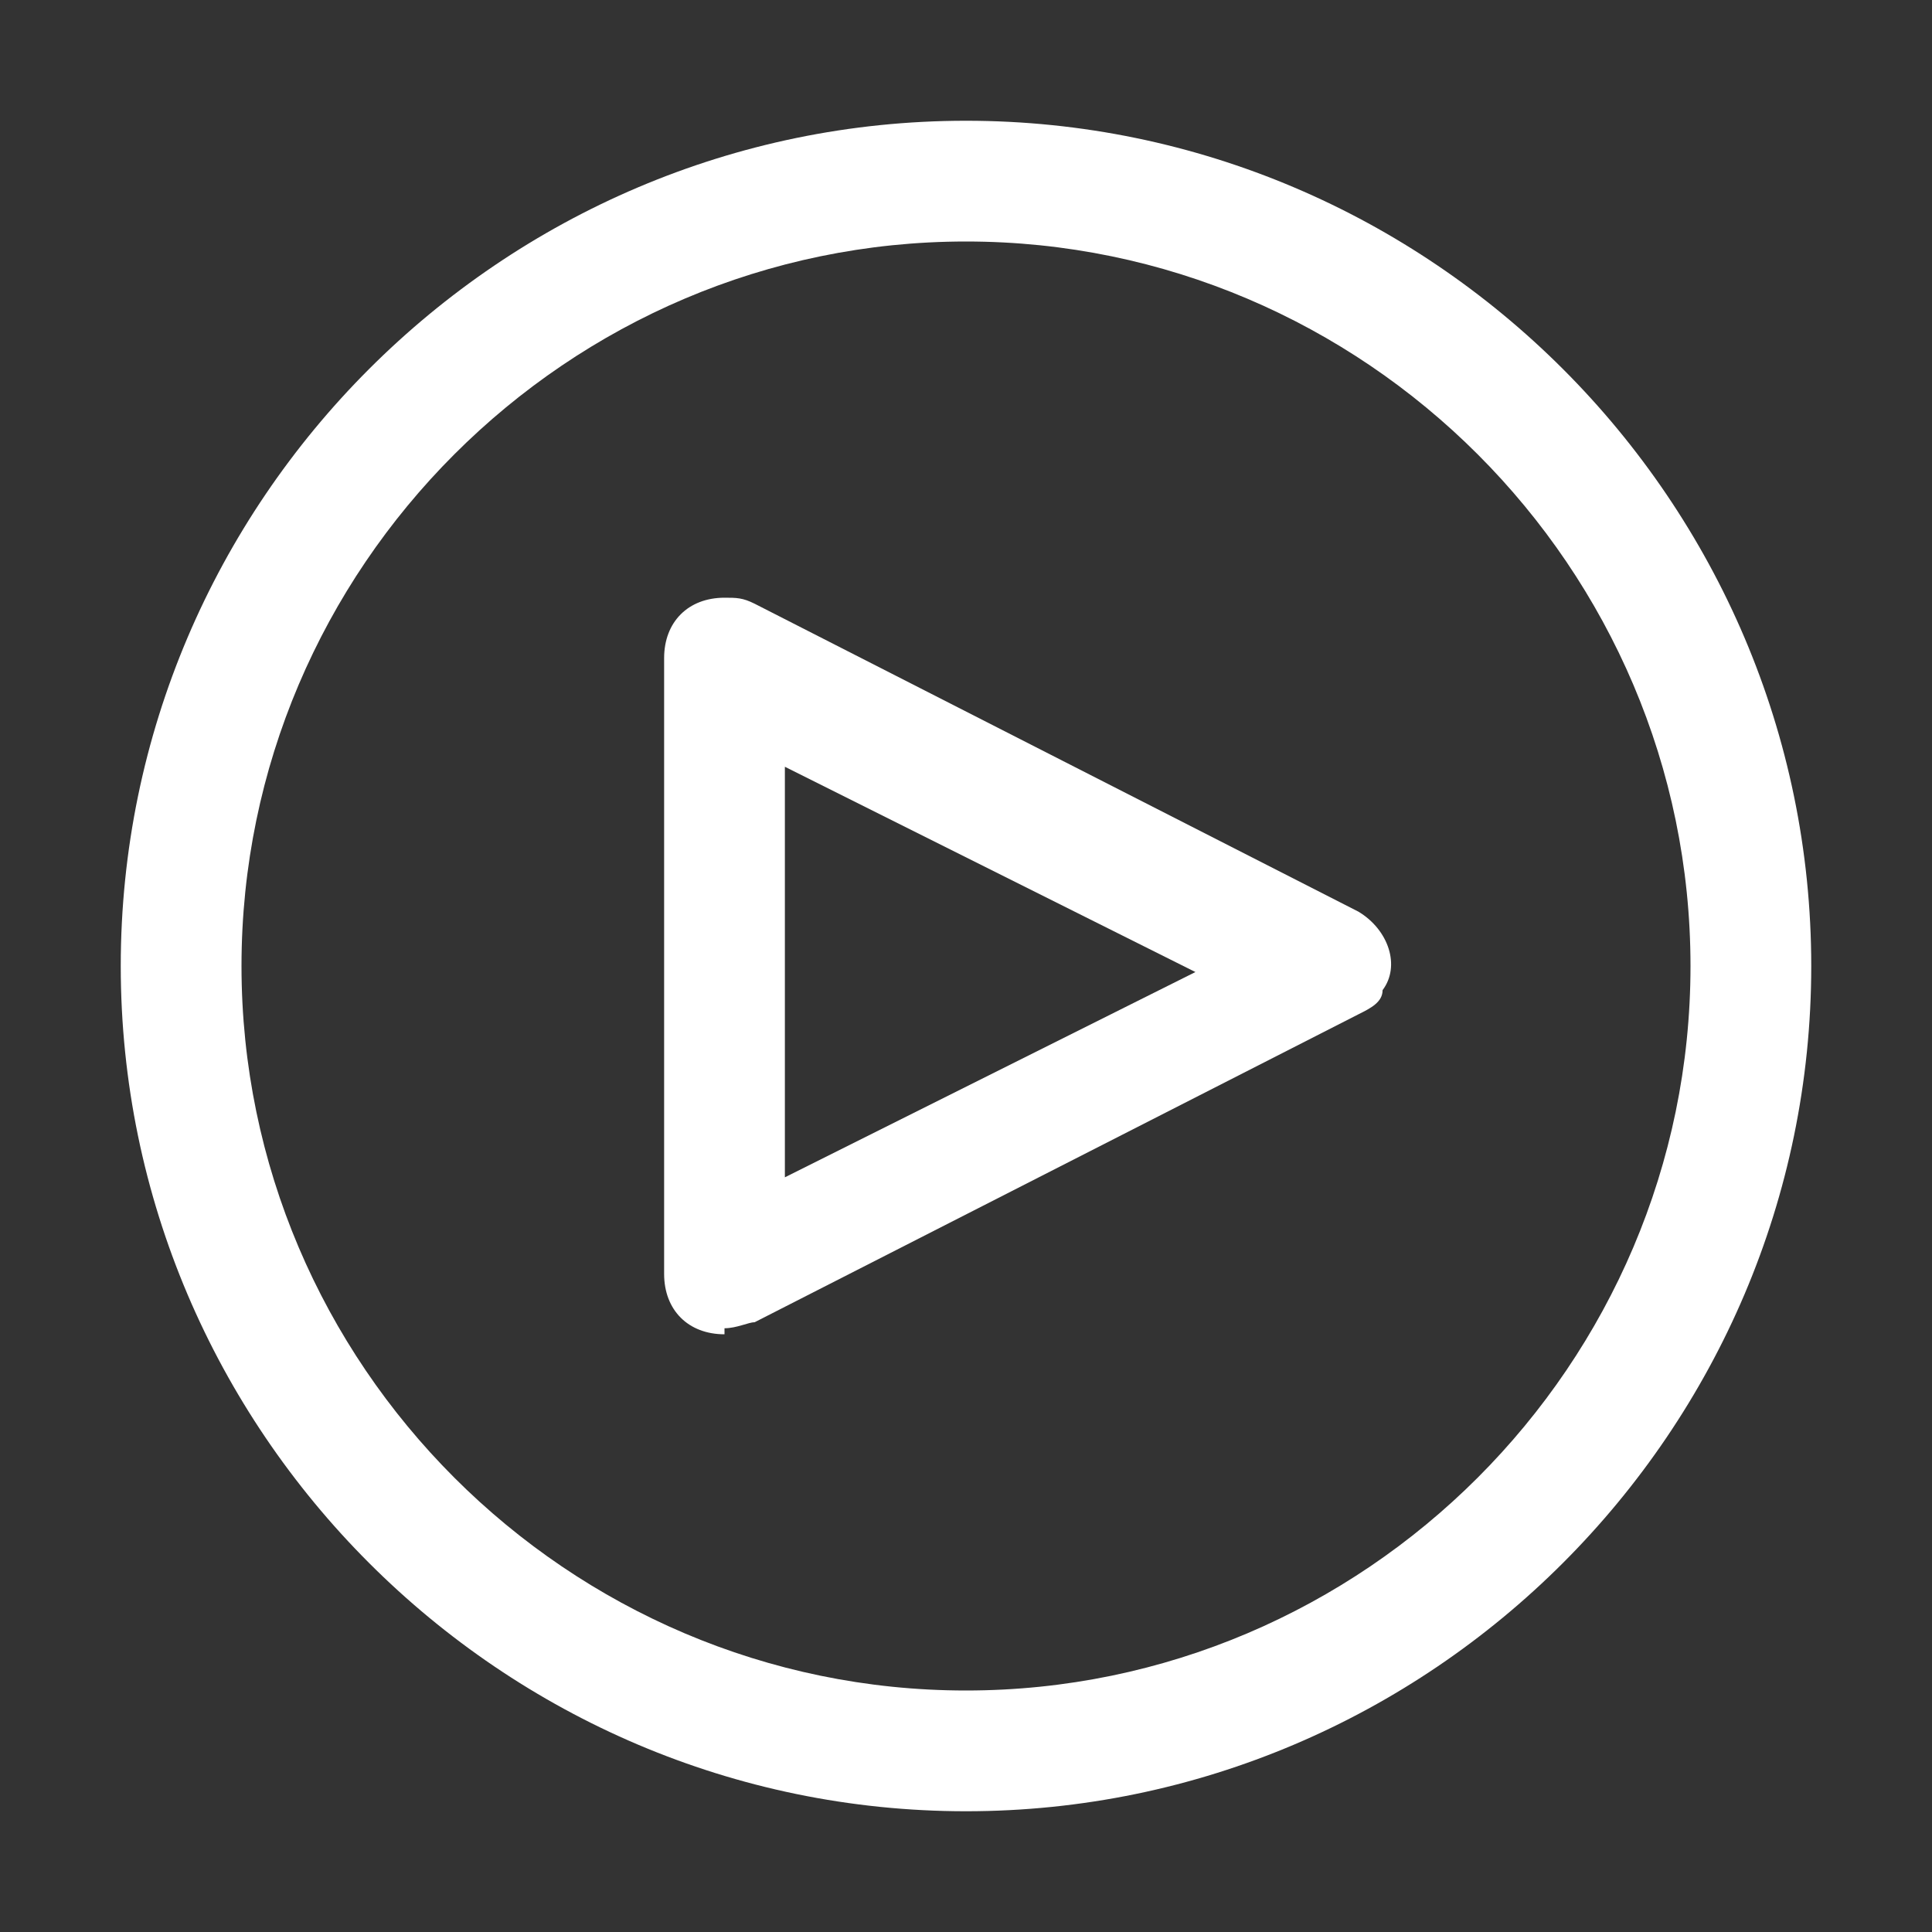
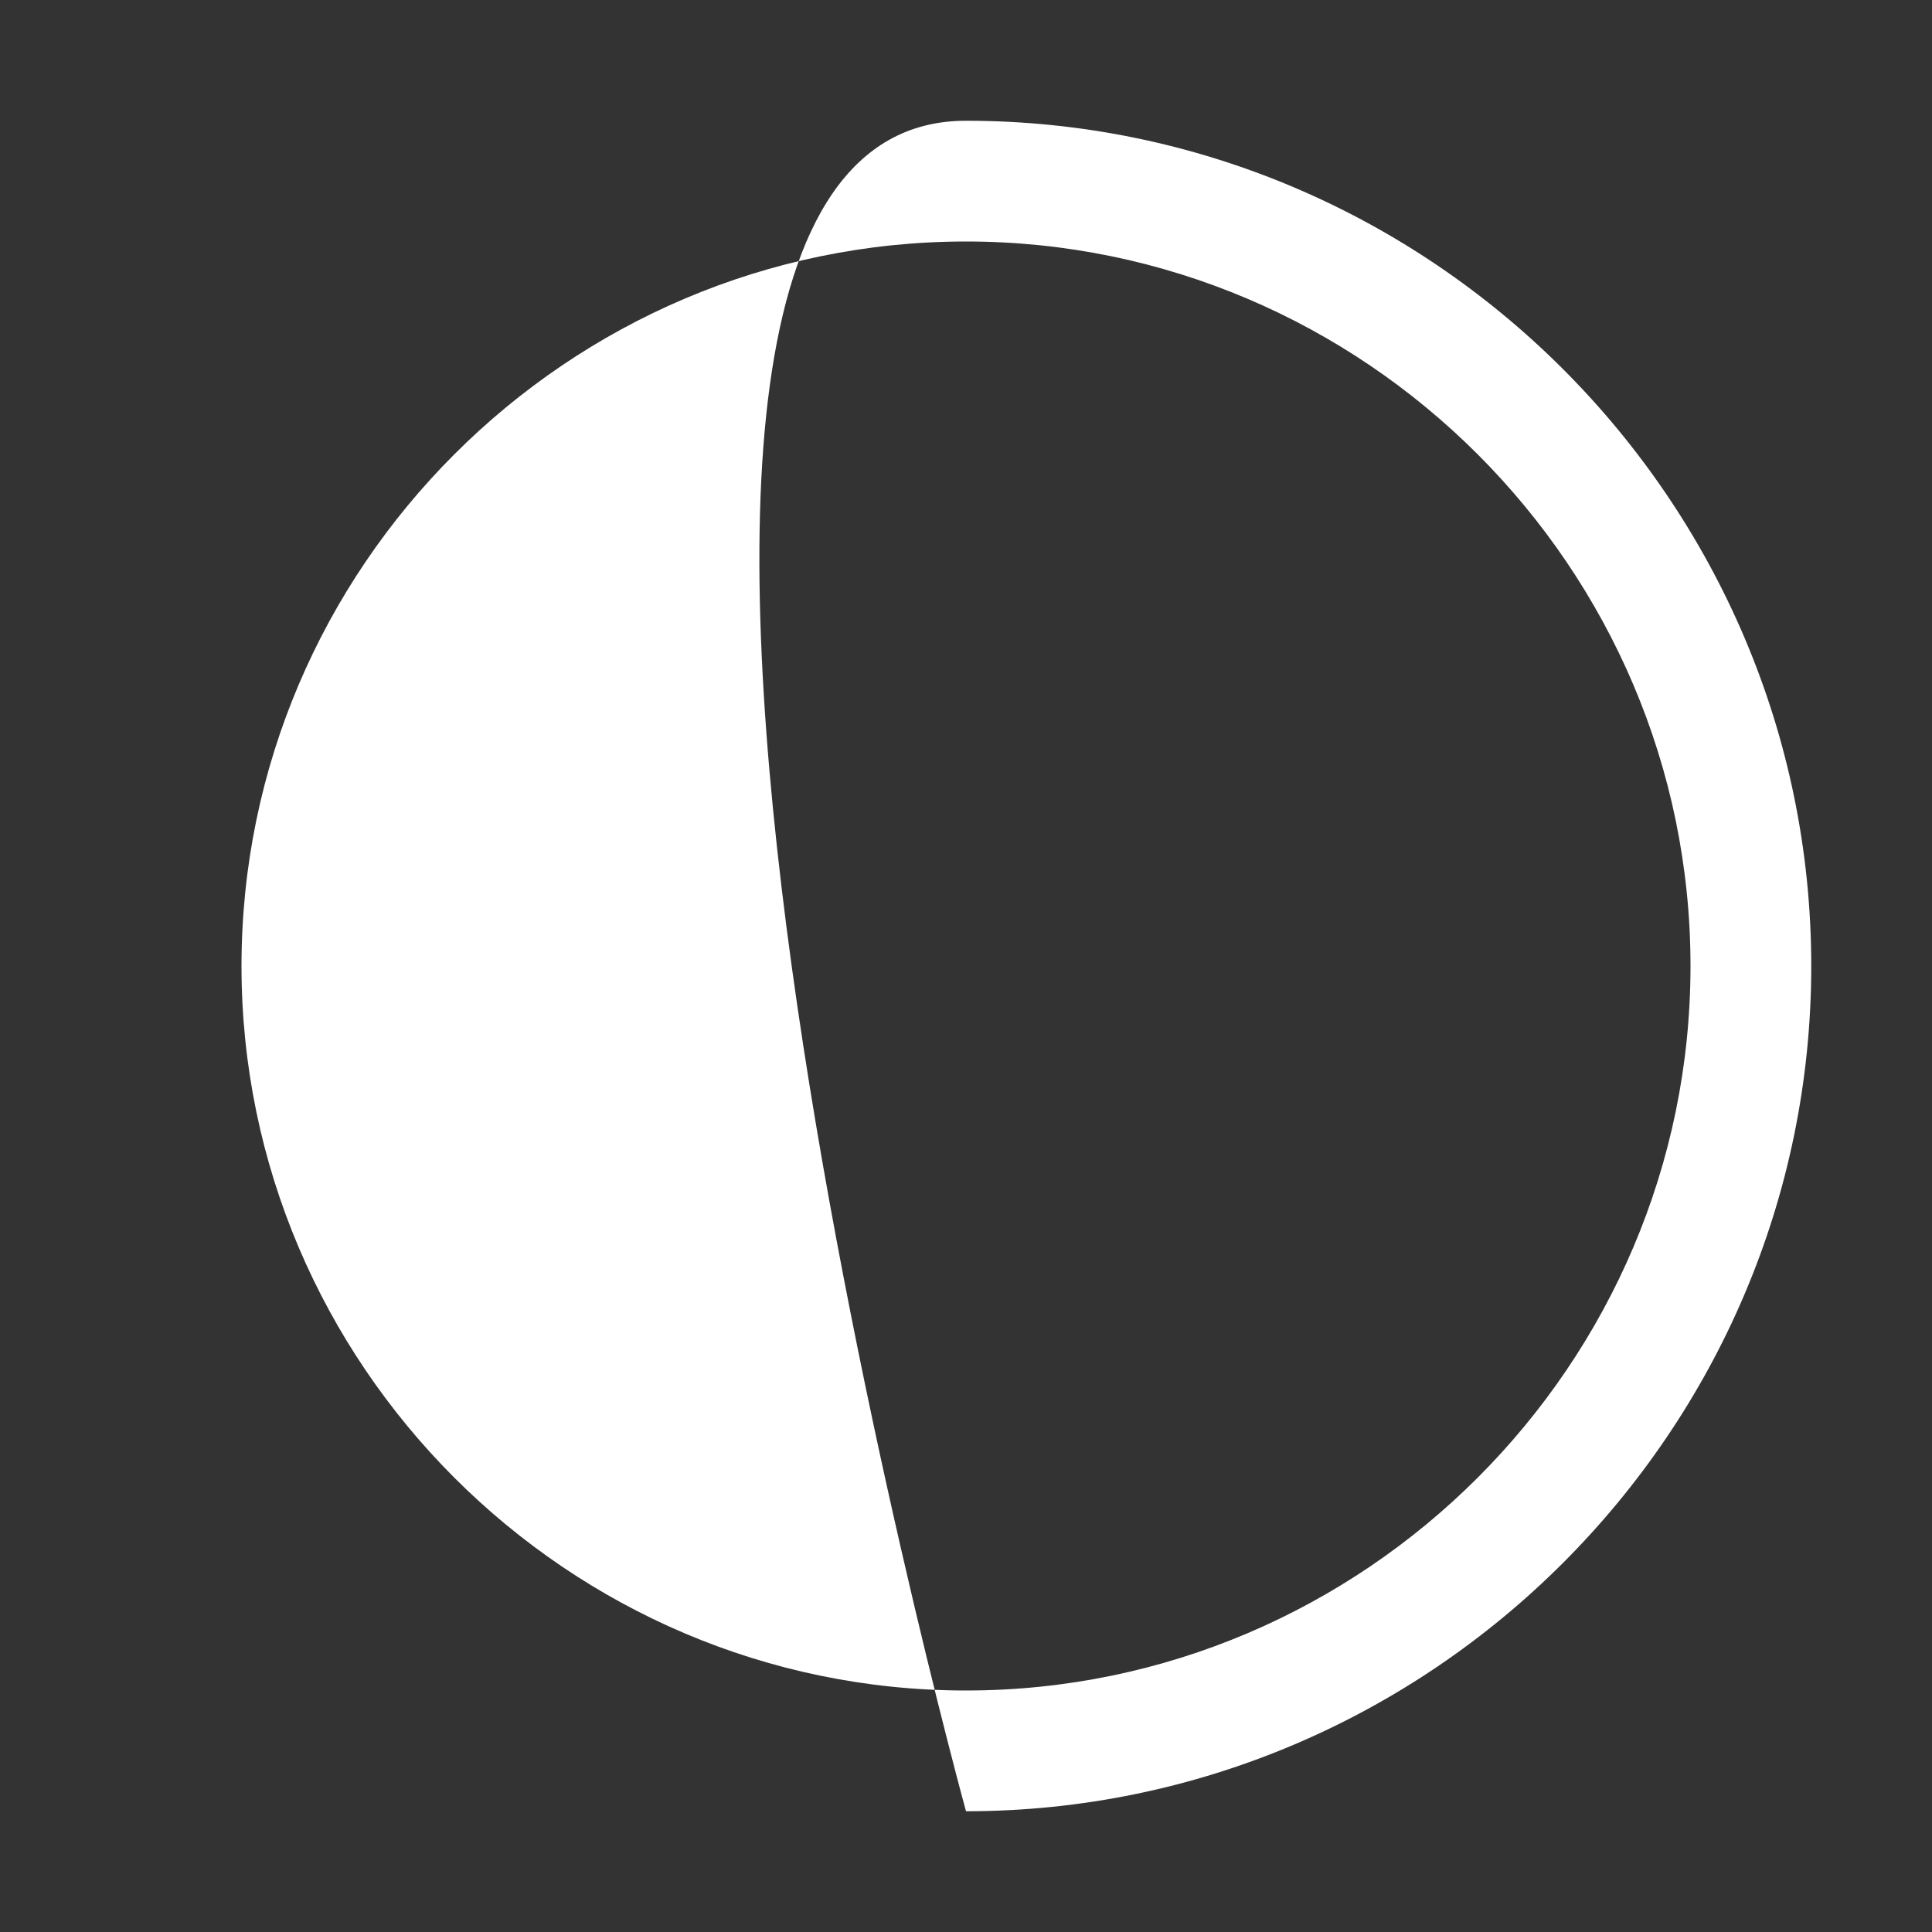
<svg xmlns="http://www.w3.org/2000/svg" version="1.1" viewBox="0 0 32 32">
  <rect x="0" y="0" width="32" height="32" fill="#333333" stroke="none" />
  <defs>
    <style>
      .cls-1 {
        fill: #fff;
      }
    </style>
  </defs>
  <g>
    <g id="Layer_1">
-       <path class="cls-1" d="M12,22.1c-.6,0-1-.4-1-1h0v-10.2c0-.6.4-1,1-1,.2,0,.3,0,.5.1l10,5.1c.5.3.7.9.4,1.3,0,.2-.2.3-.4.4l-10,5.1c-.1,0-.3.1-.5.1ZM13,12.6v6.9l6.8-3.4-6.8-3.4Z" />
-       <path class="cls-1" d="M16,30c-7.7,0-14-6.3-14-14S8.3,2,16,2s14,6.3,14,14c0,7.7-6.3,14-14,14ZM16,4c-6.6,0-12,5.4-12,12s5.4,12,12,12,12-5.4,12-12c0-6.6-5.4-12-12-12Z" />
+       <path class="cls-1" d="M16,30S8.3,2,16,2s14,6.3,14,14c0,7.7-6.3,14-14,14ZM16,4c-6.6,0-12,5.4-12,12s5.4,12,12,12,12-5.4,12-12c0-6.6-5.4-12-12-12Z" />
    </g>
  </g>
</svg>